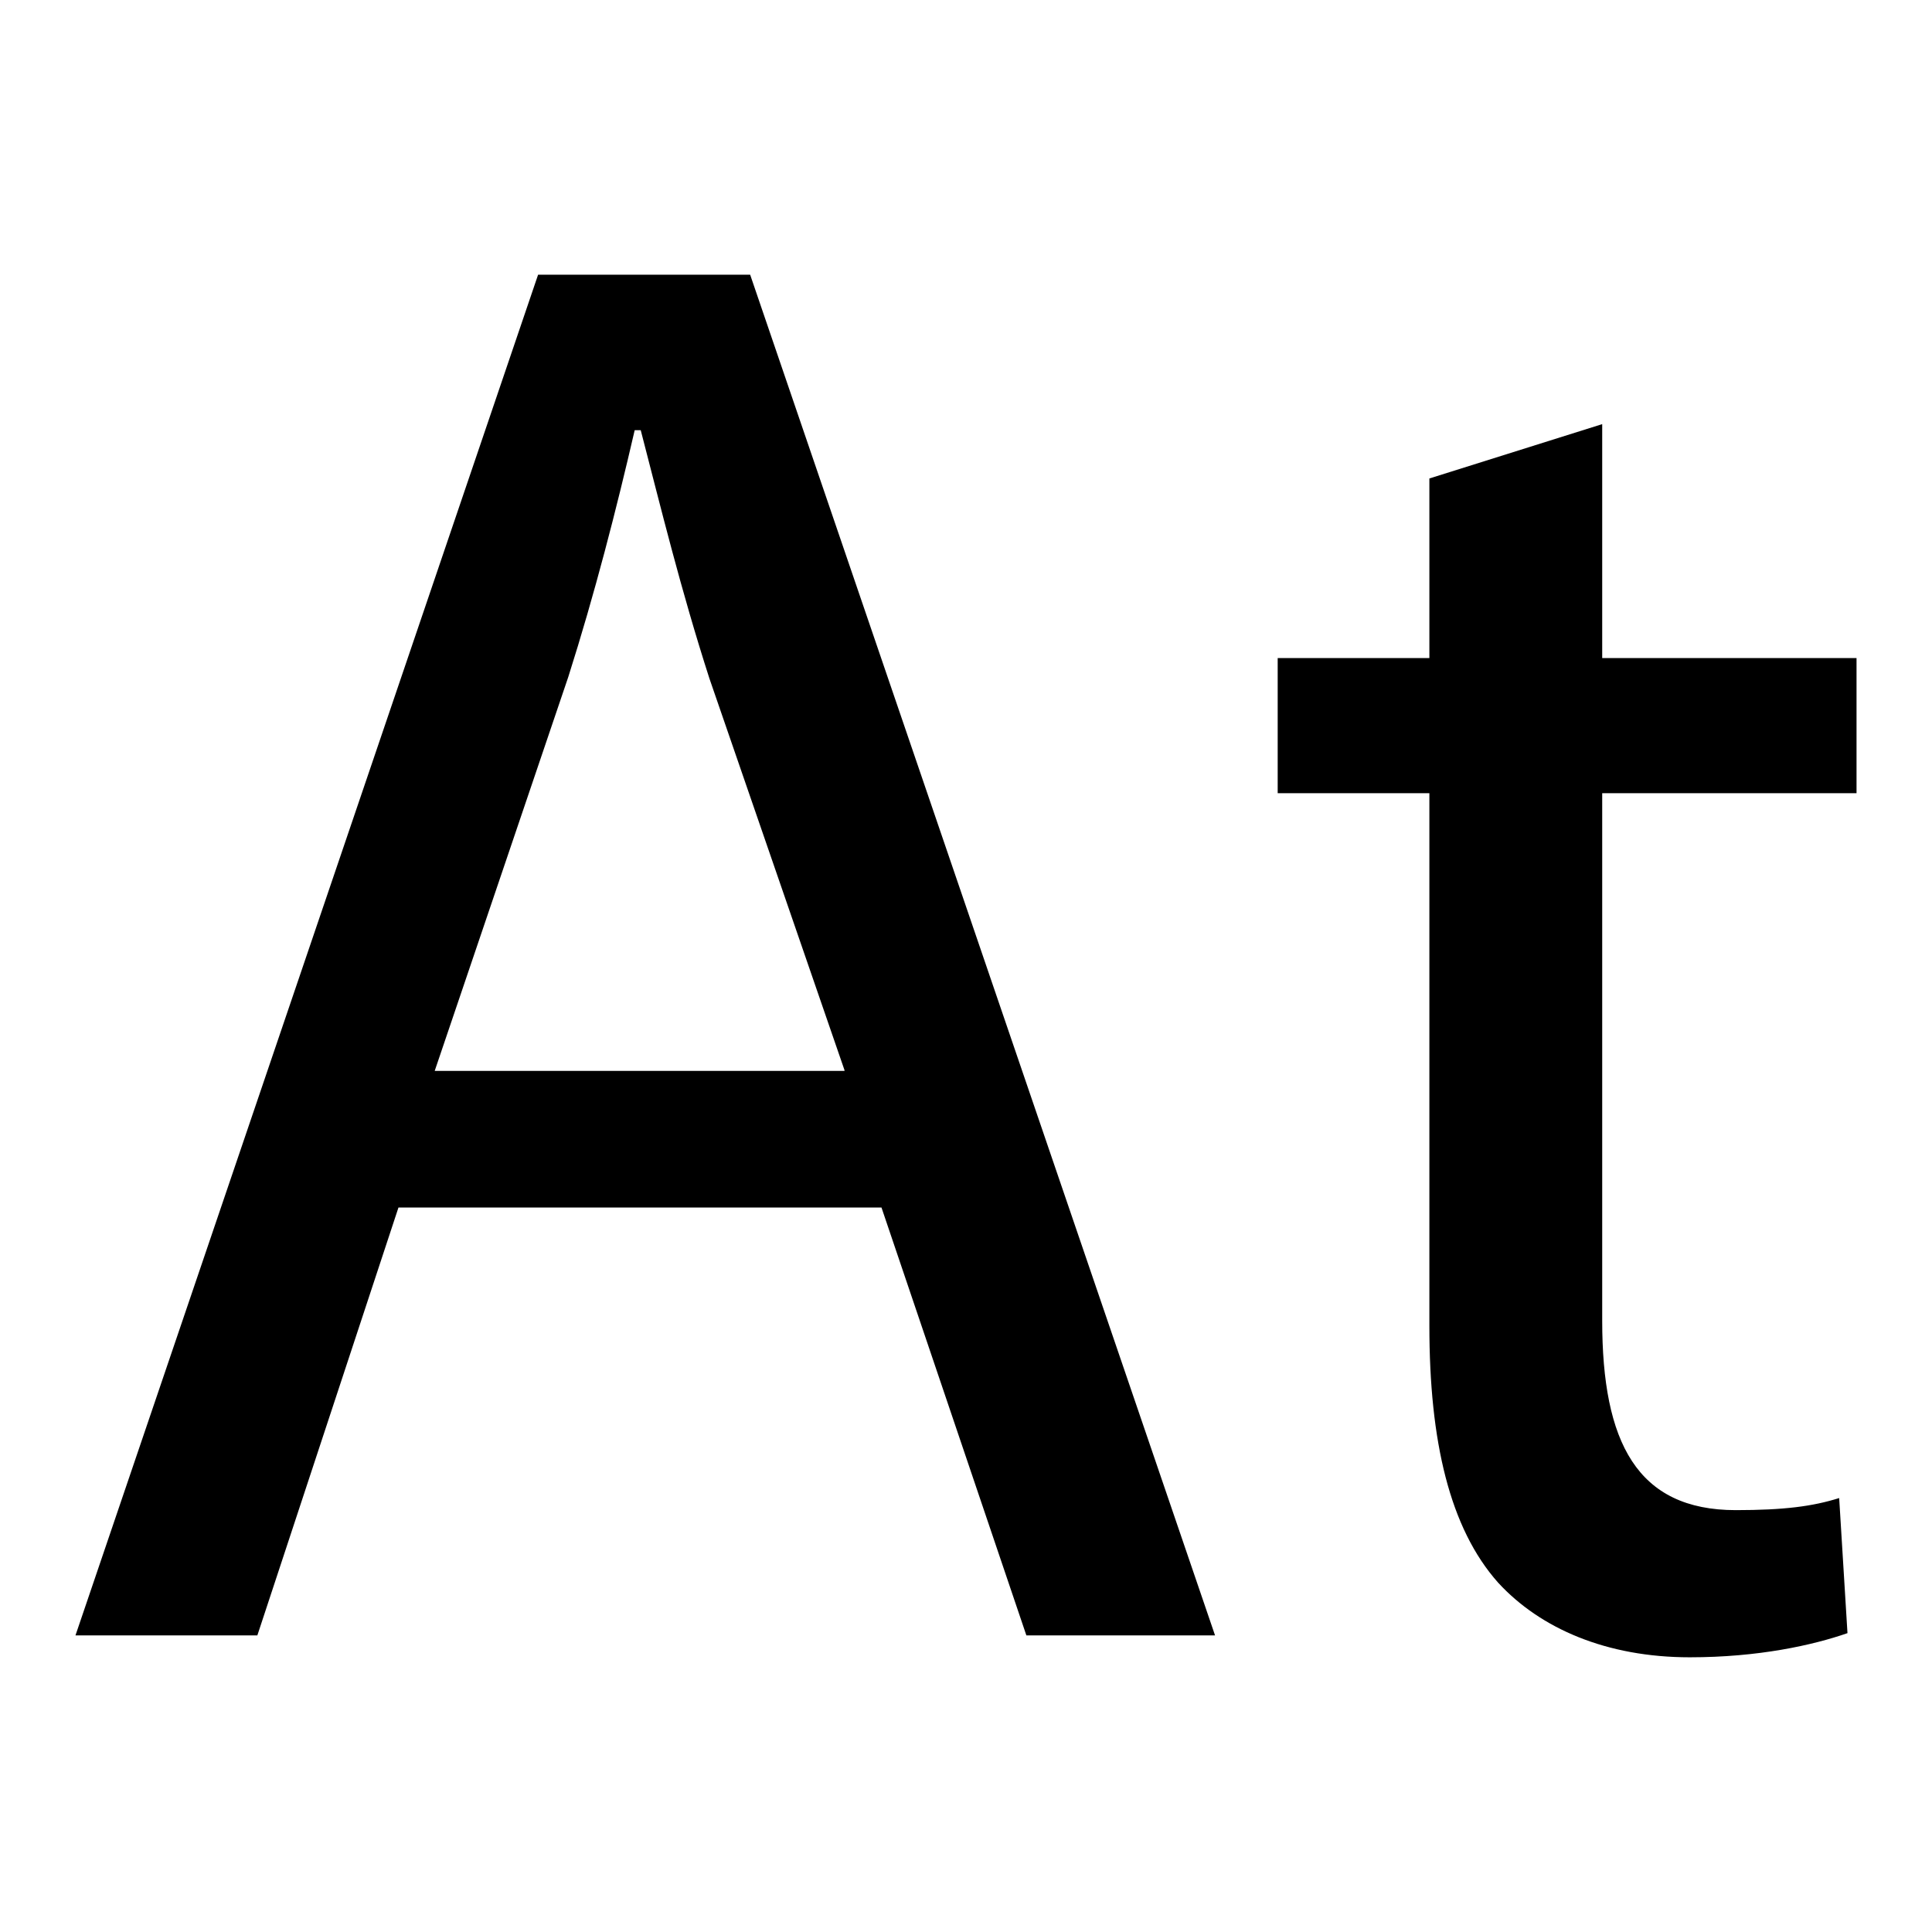
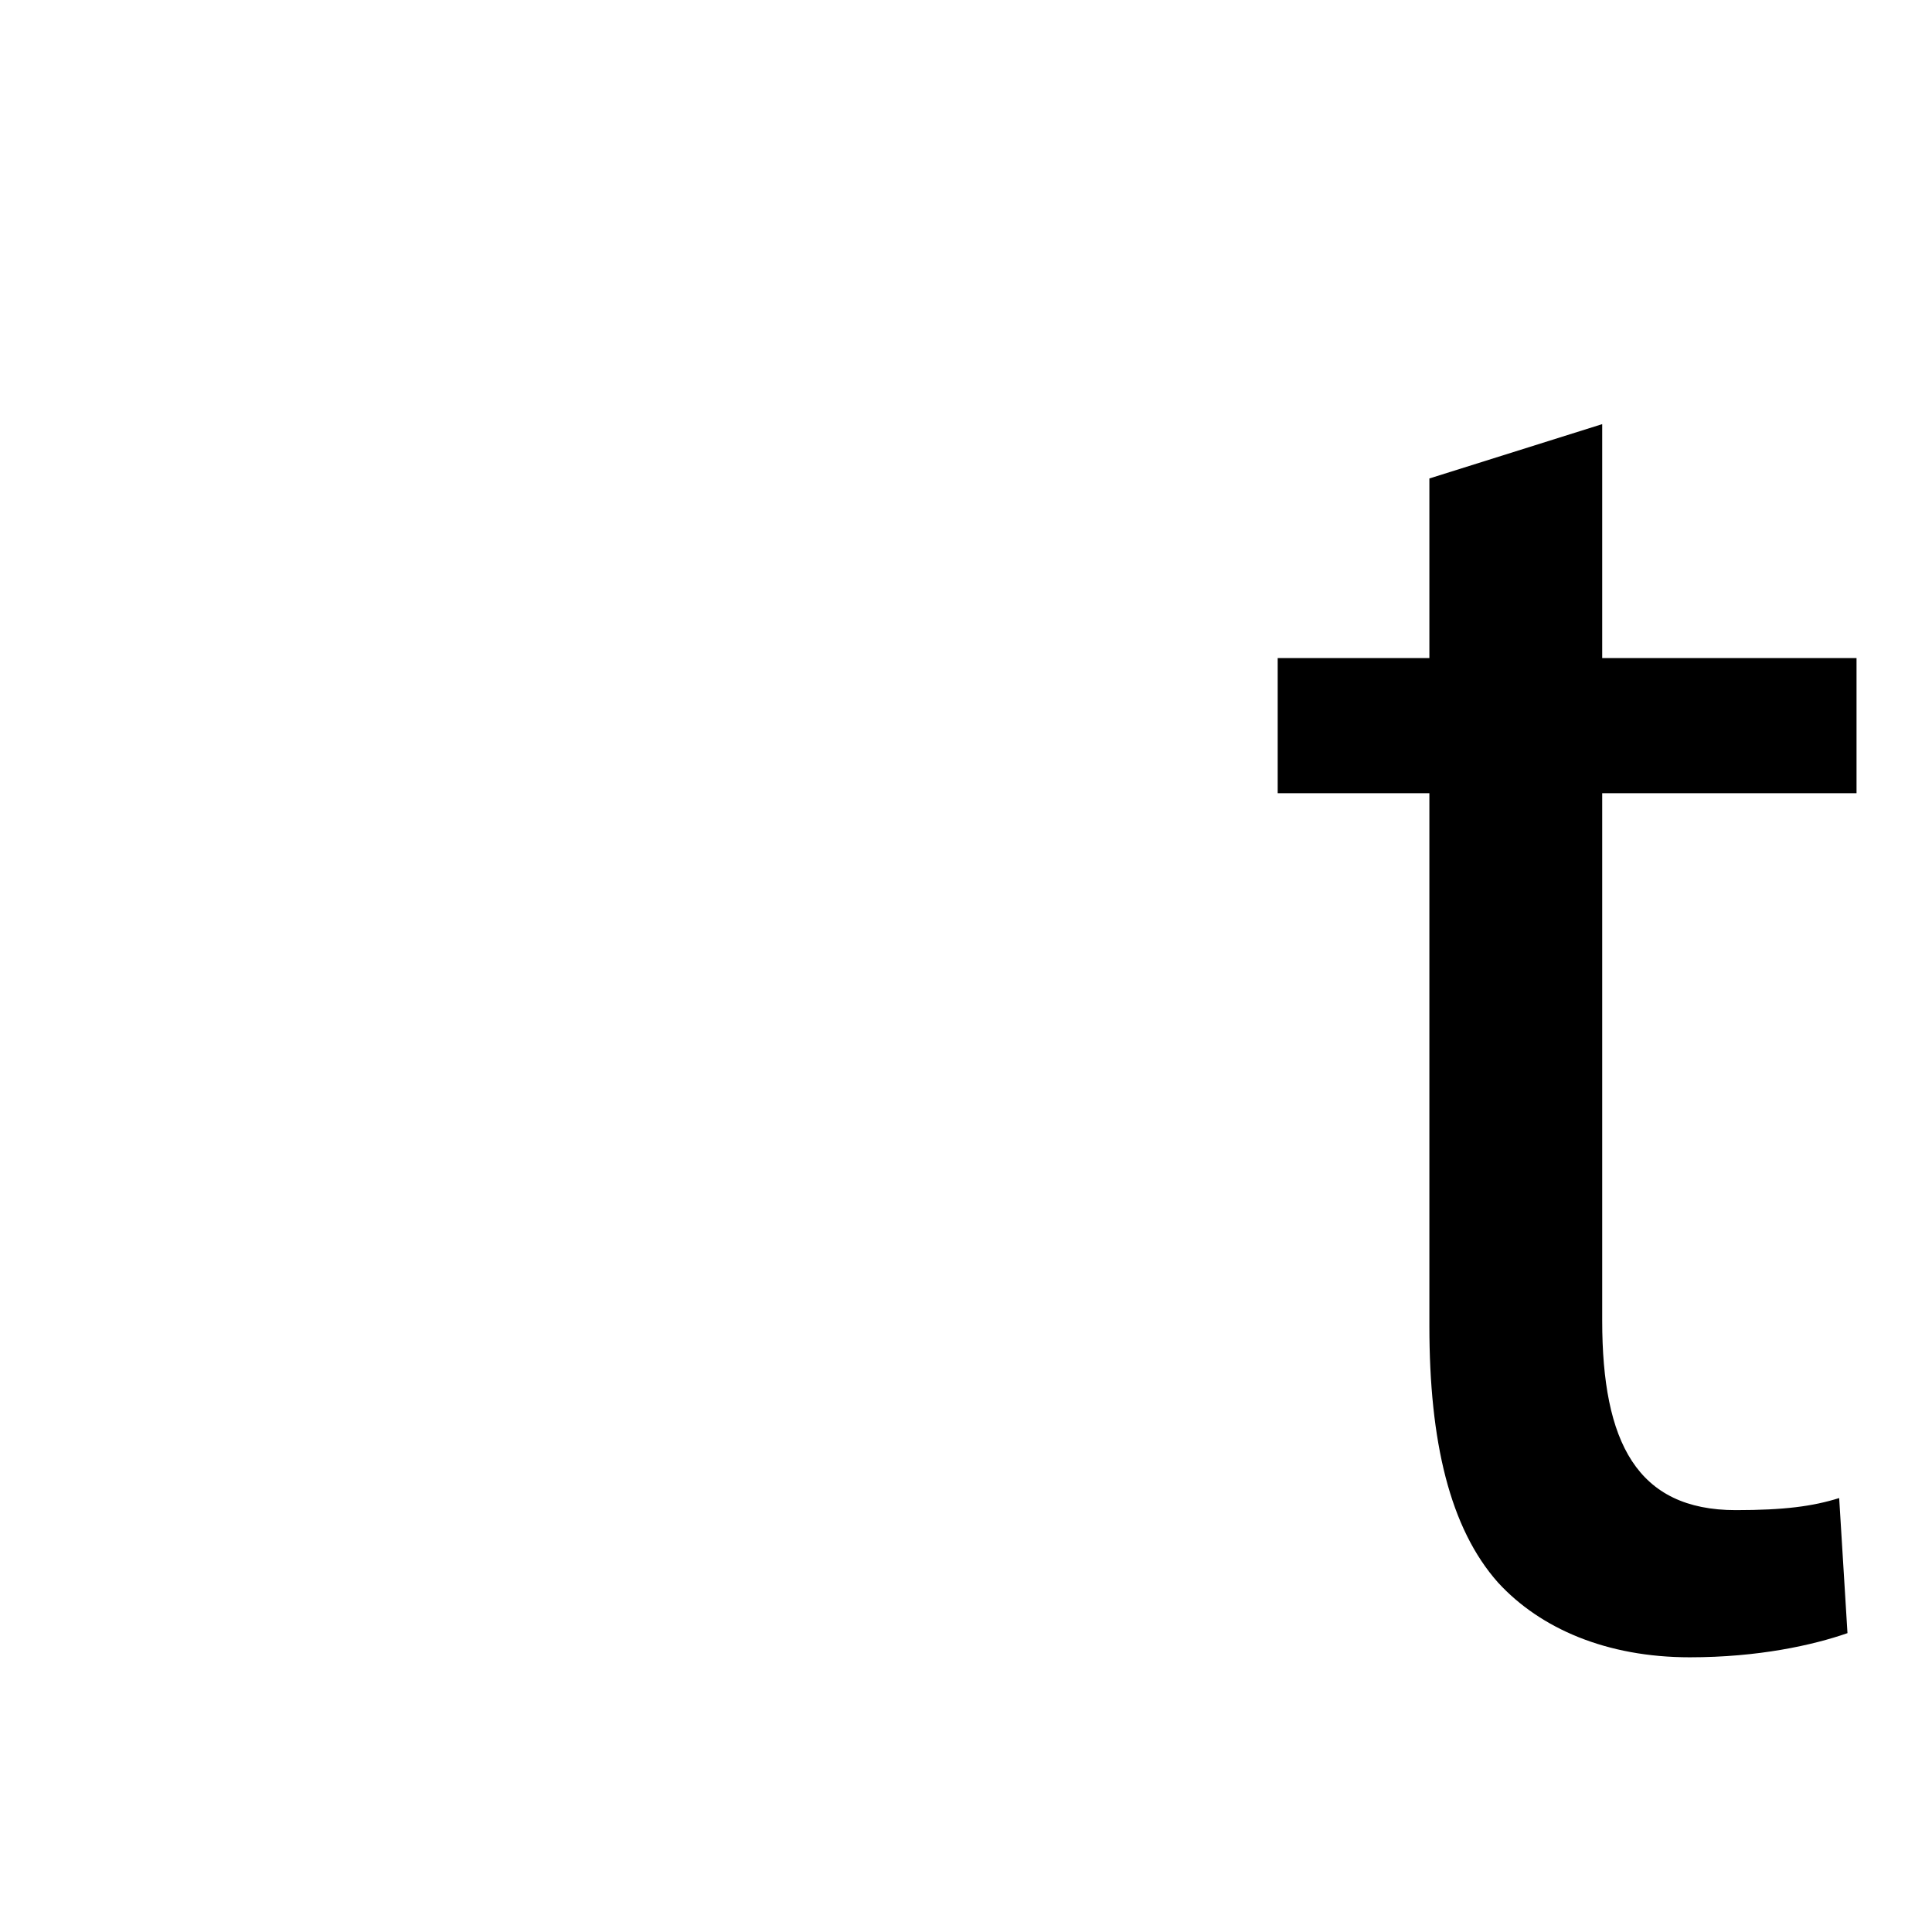
<svg xmlns="http://www.w3.org/2000/svg" version="1.1" x="0px" y="0px" viewBox="0 0 256 256" enable-background="new 0 0 256 256" xml:space="preserve">
  <g>
    <g>
-       <path fill="#000000" d="M52.8,160l-18.7,56.7H10L71.3,36.4h28.1l61.6,180.3H136L116.8,160L52.8,160L52.8,160z M111.9,141.8L94,89.9c-3.8-11.8-6.4-22.5-9.1-32.9h-0.8c-2.4,10.4-5.3,21.7-8.8,32.7l-17.7,52.2H111.9L111.9,141.8z" />
      <path fill="#000000" d="M212.3,56.2v31H246v17.9h-33.7V175c0,16.1,4.6,25.1,17.7,25.1c6.4,0,10.2-0.5,13.7-1.6l1.1,17.9c-4.6,1.6-11.8,3.2-20.9,3.2c-11,0-19.8-3.8-25.4-9.9c-6.4-7.2-9.1-18.7-9.1-34v-70.6h-20.1V87.2h20.1V63.4L212.3,56.2z" />
    </g>
  </g>
</svg>